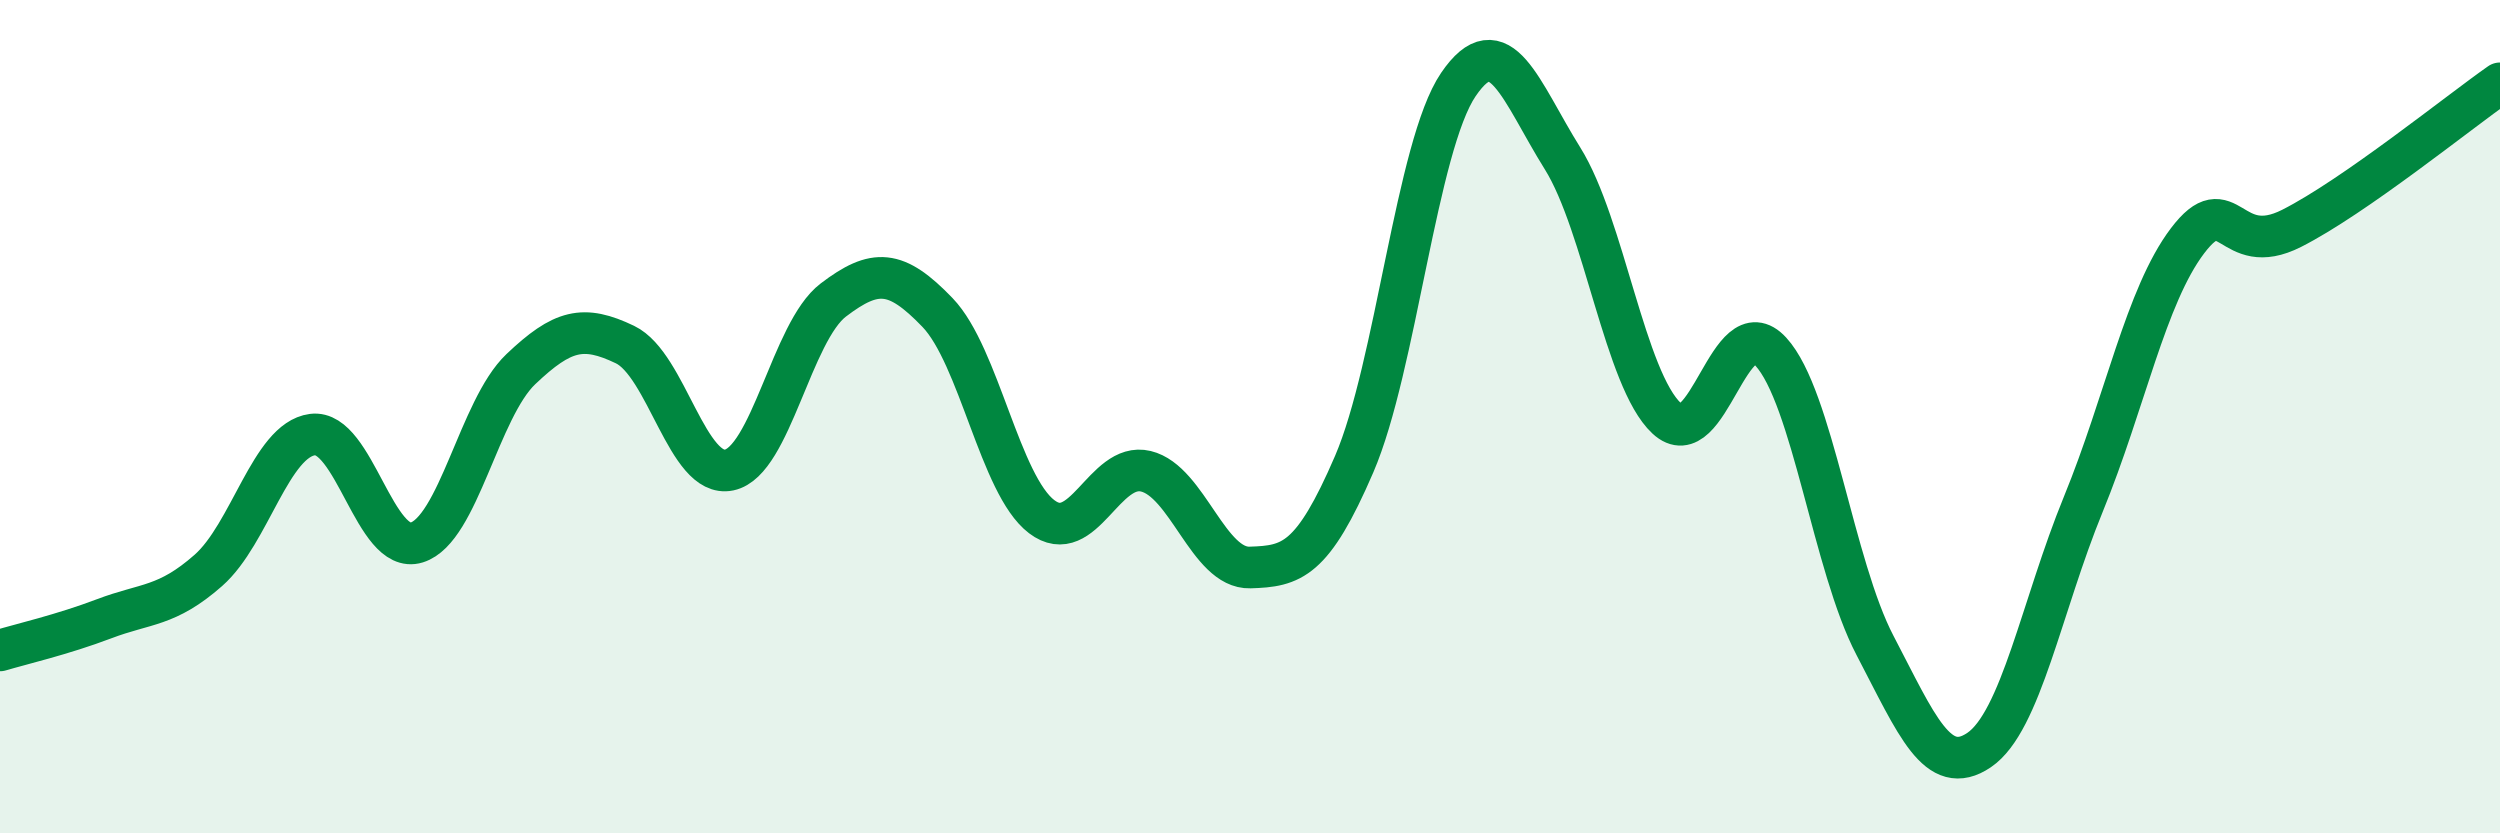
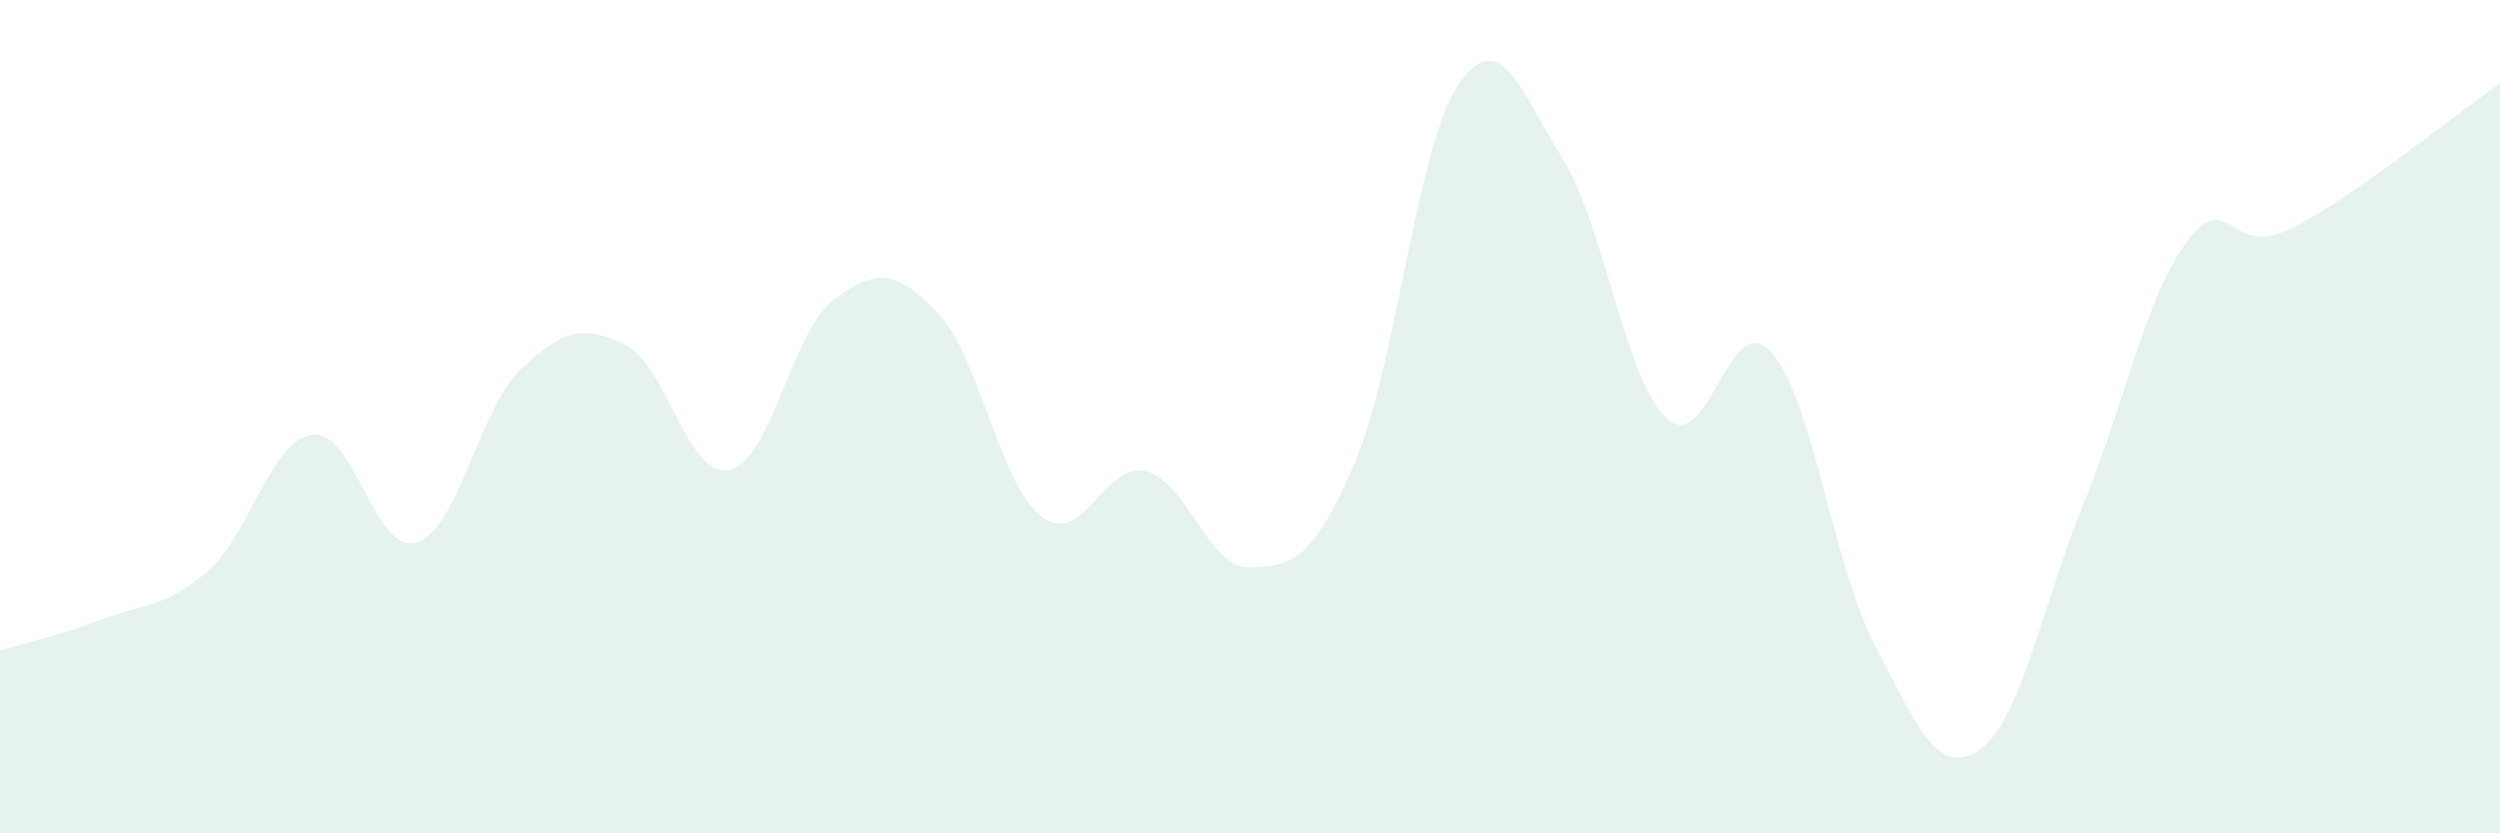
<svg xmlns="http://www.w3.org/2000/svg" width="60" height="20" viewBox="0 0 60 20">
  <path d="M 0,15.61 C 0.5,15.46 1.5,15.23 2.5,14.85 C 3.5,14.47 4,14.57 5,13.69 C 6,12.81 6.5,10.56 7.5,10.43 C 8.5,10.3 9,13.33 10,13.02 C 11,12.71 11.5,9.81 12.5,8.86 C 13.5,7.91 14,7.79 15,8.27 C 16,8.75 16.5,11.49 17.5,11.28 C 18.5,11.07 19,7.96 20,7.2 C 21,6.44 21.5,6.46 22.5,7.5 C 23.5,8.54 24,11.64 25,12.4 C 26,13.16 26.5,11.07 27.5,11.31 C 28.5,11.55 29,13.65 30,13.62 C 31,13.59 31.5,13.46 32.5,11.14 C 33.5,8.82 34,3.5 35,2.03 C 36,0.56 36.5,2.2 37.5,3.8 C 38.5,5.4 39,9.11 40,10.04 C 41,10.97 41.5,7.35 42.5,8.44 C 43.5,9.53 44,13.58 45,15.49 C 46,17.4 46.5,18.68 47.5,18 C 48.5,17.32 49,14.54 50,12.1 C 51,9.66 51.5,7.1 52.5,5.78 C 53.5,4.46 53.5,6.24 55,5.48 C 56.5,4.72 59,2.7 60,2L60 20L0 20Z" fill="#008740" opacity="0.1" stroke-linecap="round" stroke-linejoin="round" />
-   <path d="M 0,15.61 C 0.5,15.46 1.5,15.23 2.5,14.85 C 3.5,14.47 4,14.57 5,13.69 C 6,12.81 6.5,10.56 7.5,10.43 C 8.5,10.3 9,13.33 10,13.02 C 11,12.71 11.5,9.81 12.5,8.86 C 13.5,7.91 14,7.79 15,8.27 C 16,8.75 16.5,11.49 17.5,11.28 C 18.5,11.07 19,7.96 20,7.2 C 21,6.44 21.5,6.46 22.5,7.5 C 23.5,8.54 24,11.64 25,12.4 C 26,13.16 26.5,11.07 27.5,11.31 C 28.5,11.55 29,13.65 30,13.62 C 31,13.59 31.5,13.46 32.5,11.14 C 33.5,8.82 34,3.5 35,2.03 C 36,0.56 36.5,2.2 37.5,3.8 C 38.5,5.4 39,9.11 40,10.04 C 41,10.97 41.5,7.35 42.5,8.44 C 43.5,9.53 44,13.58 45,15.49 C 46,17.4 46.5,18.68 47.5,18 C 48.5,17.32 49,14.54 50,12.1 C 51,9.66 51.5,7.1 52.5,5.78 C 53.5,4.46 53.5,6.24 55,5.48 C 56.5,4.72 59,2.7 60,2" stroke="#008740" stroke-width="1" fill="none" stroke-linecap="round" stroke-linejoin="round" />
</svg>